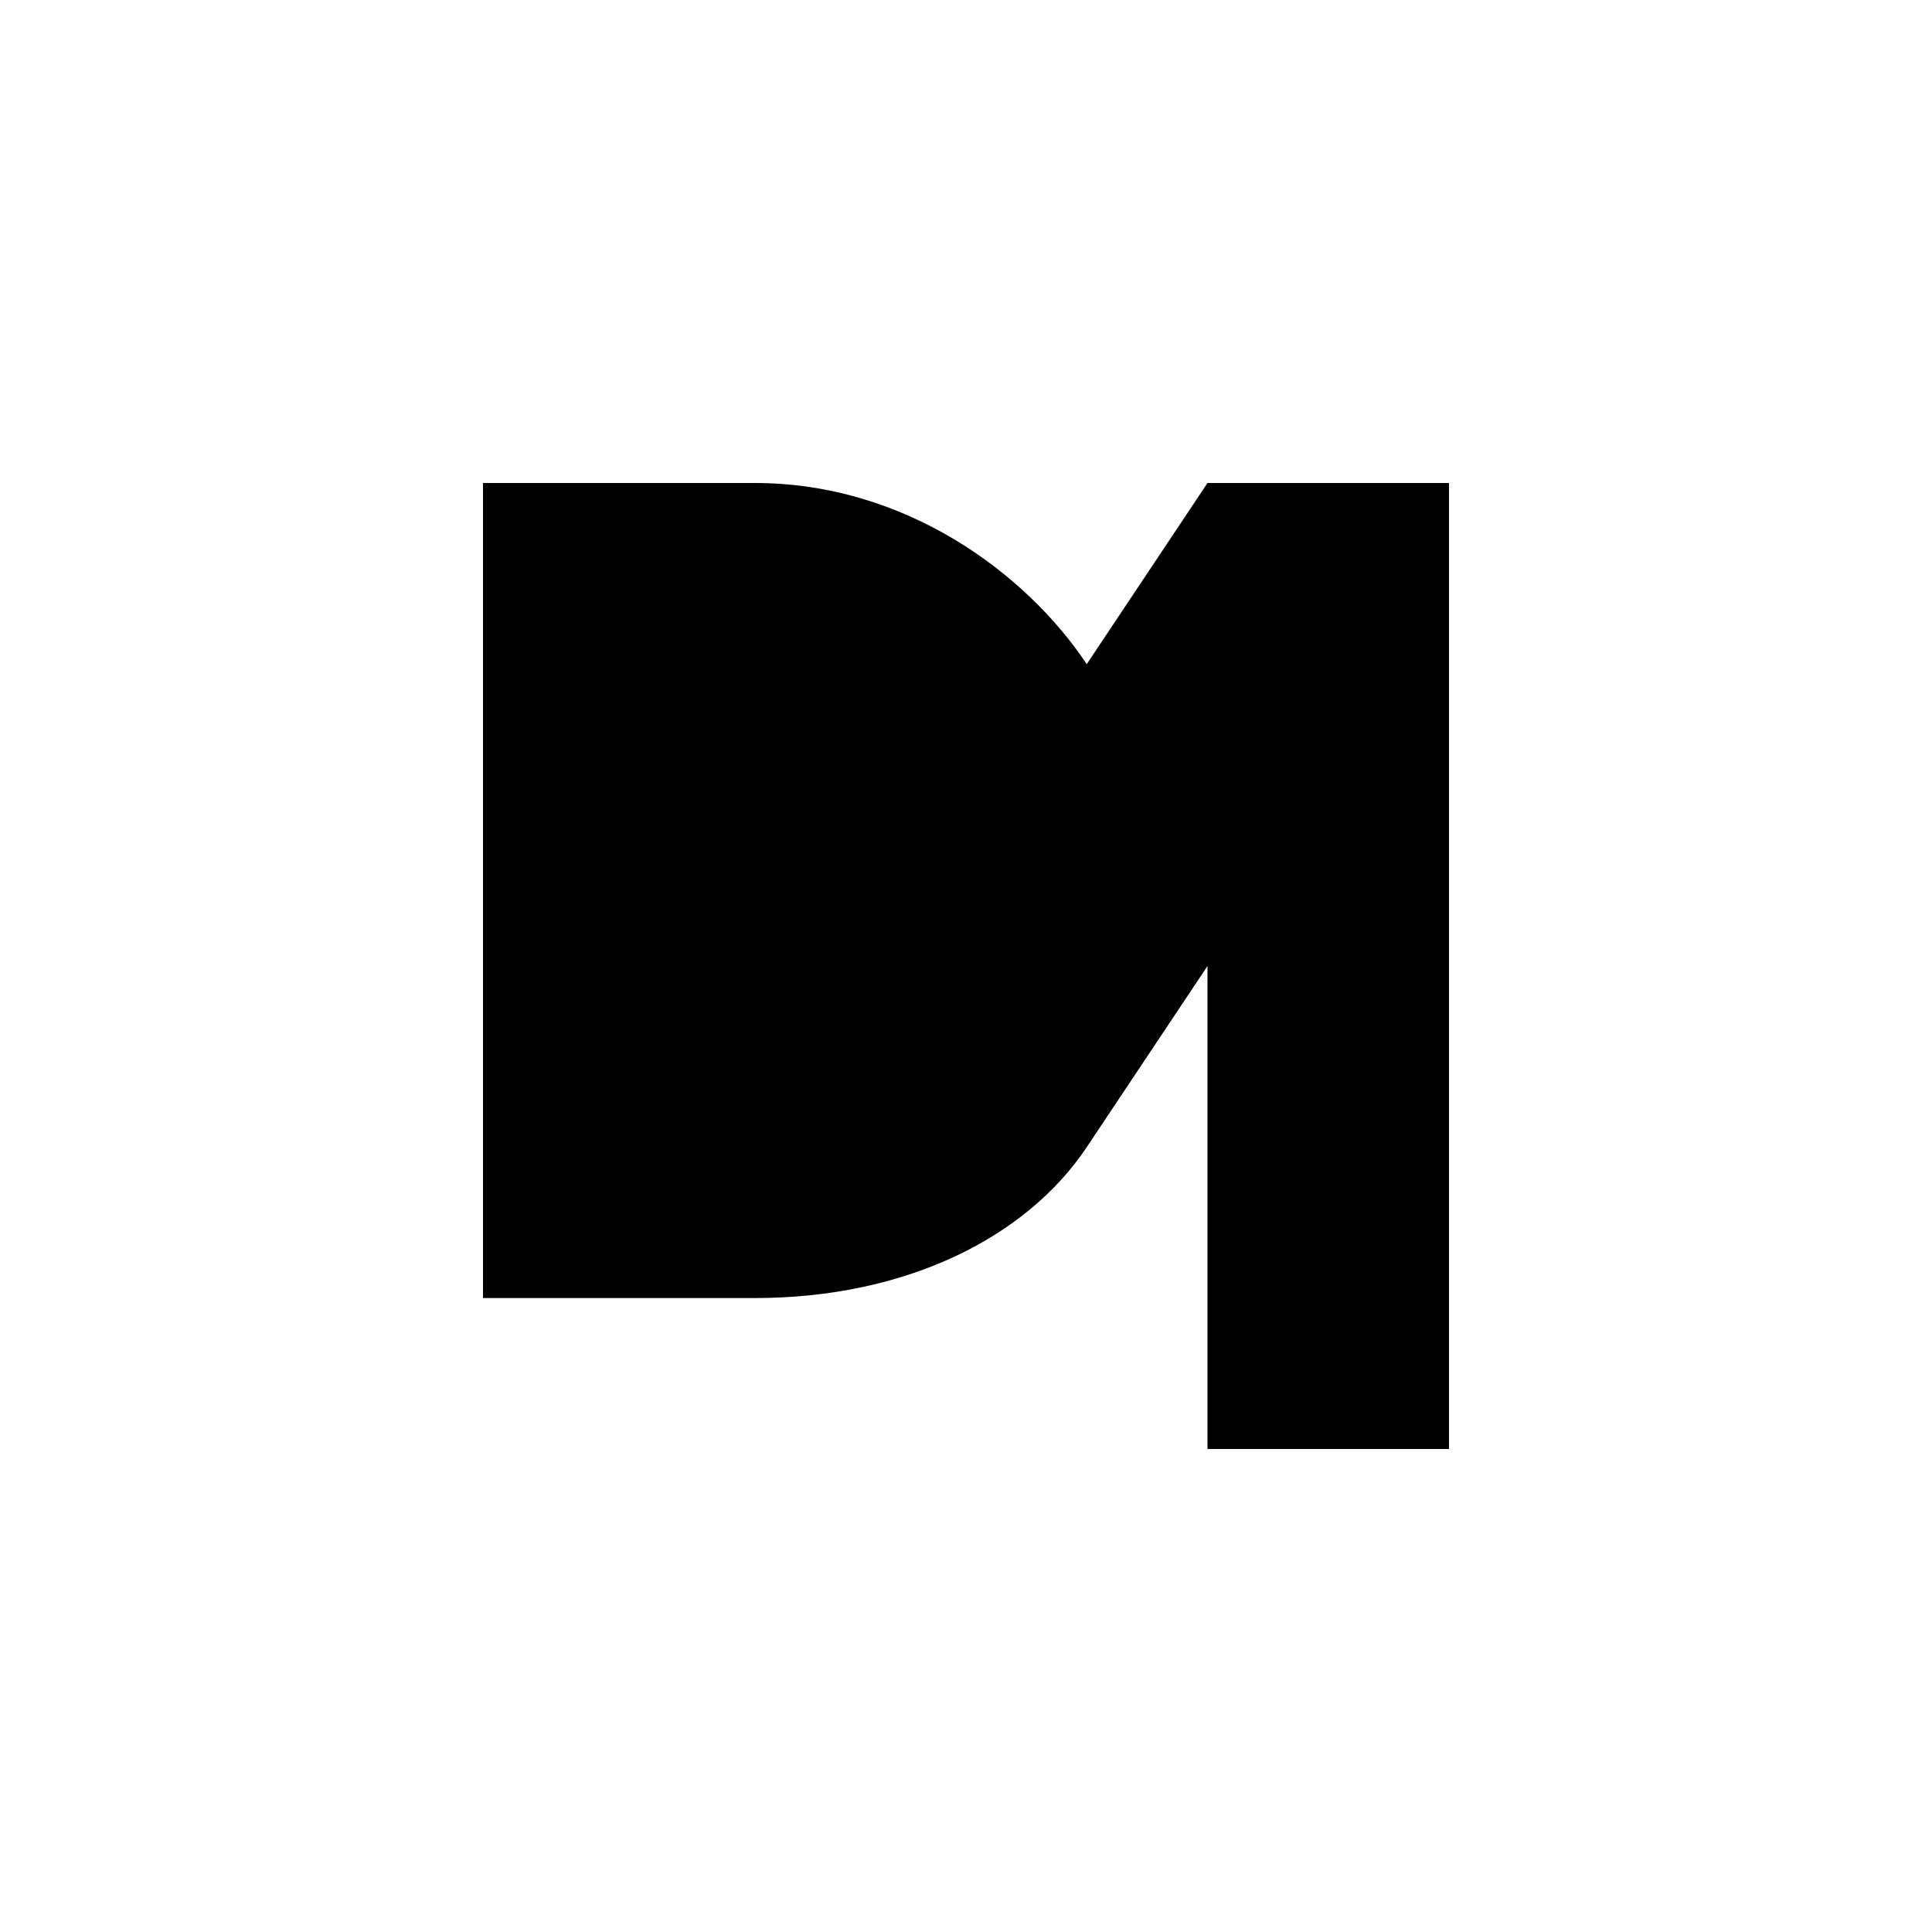
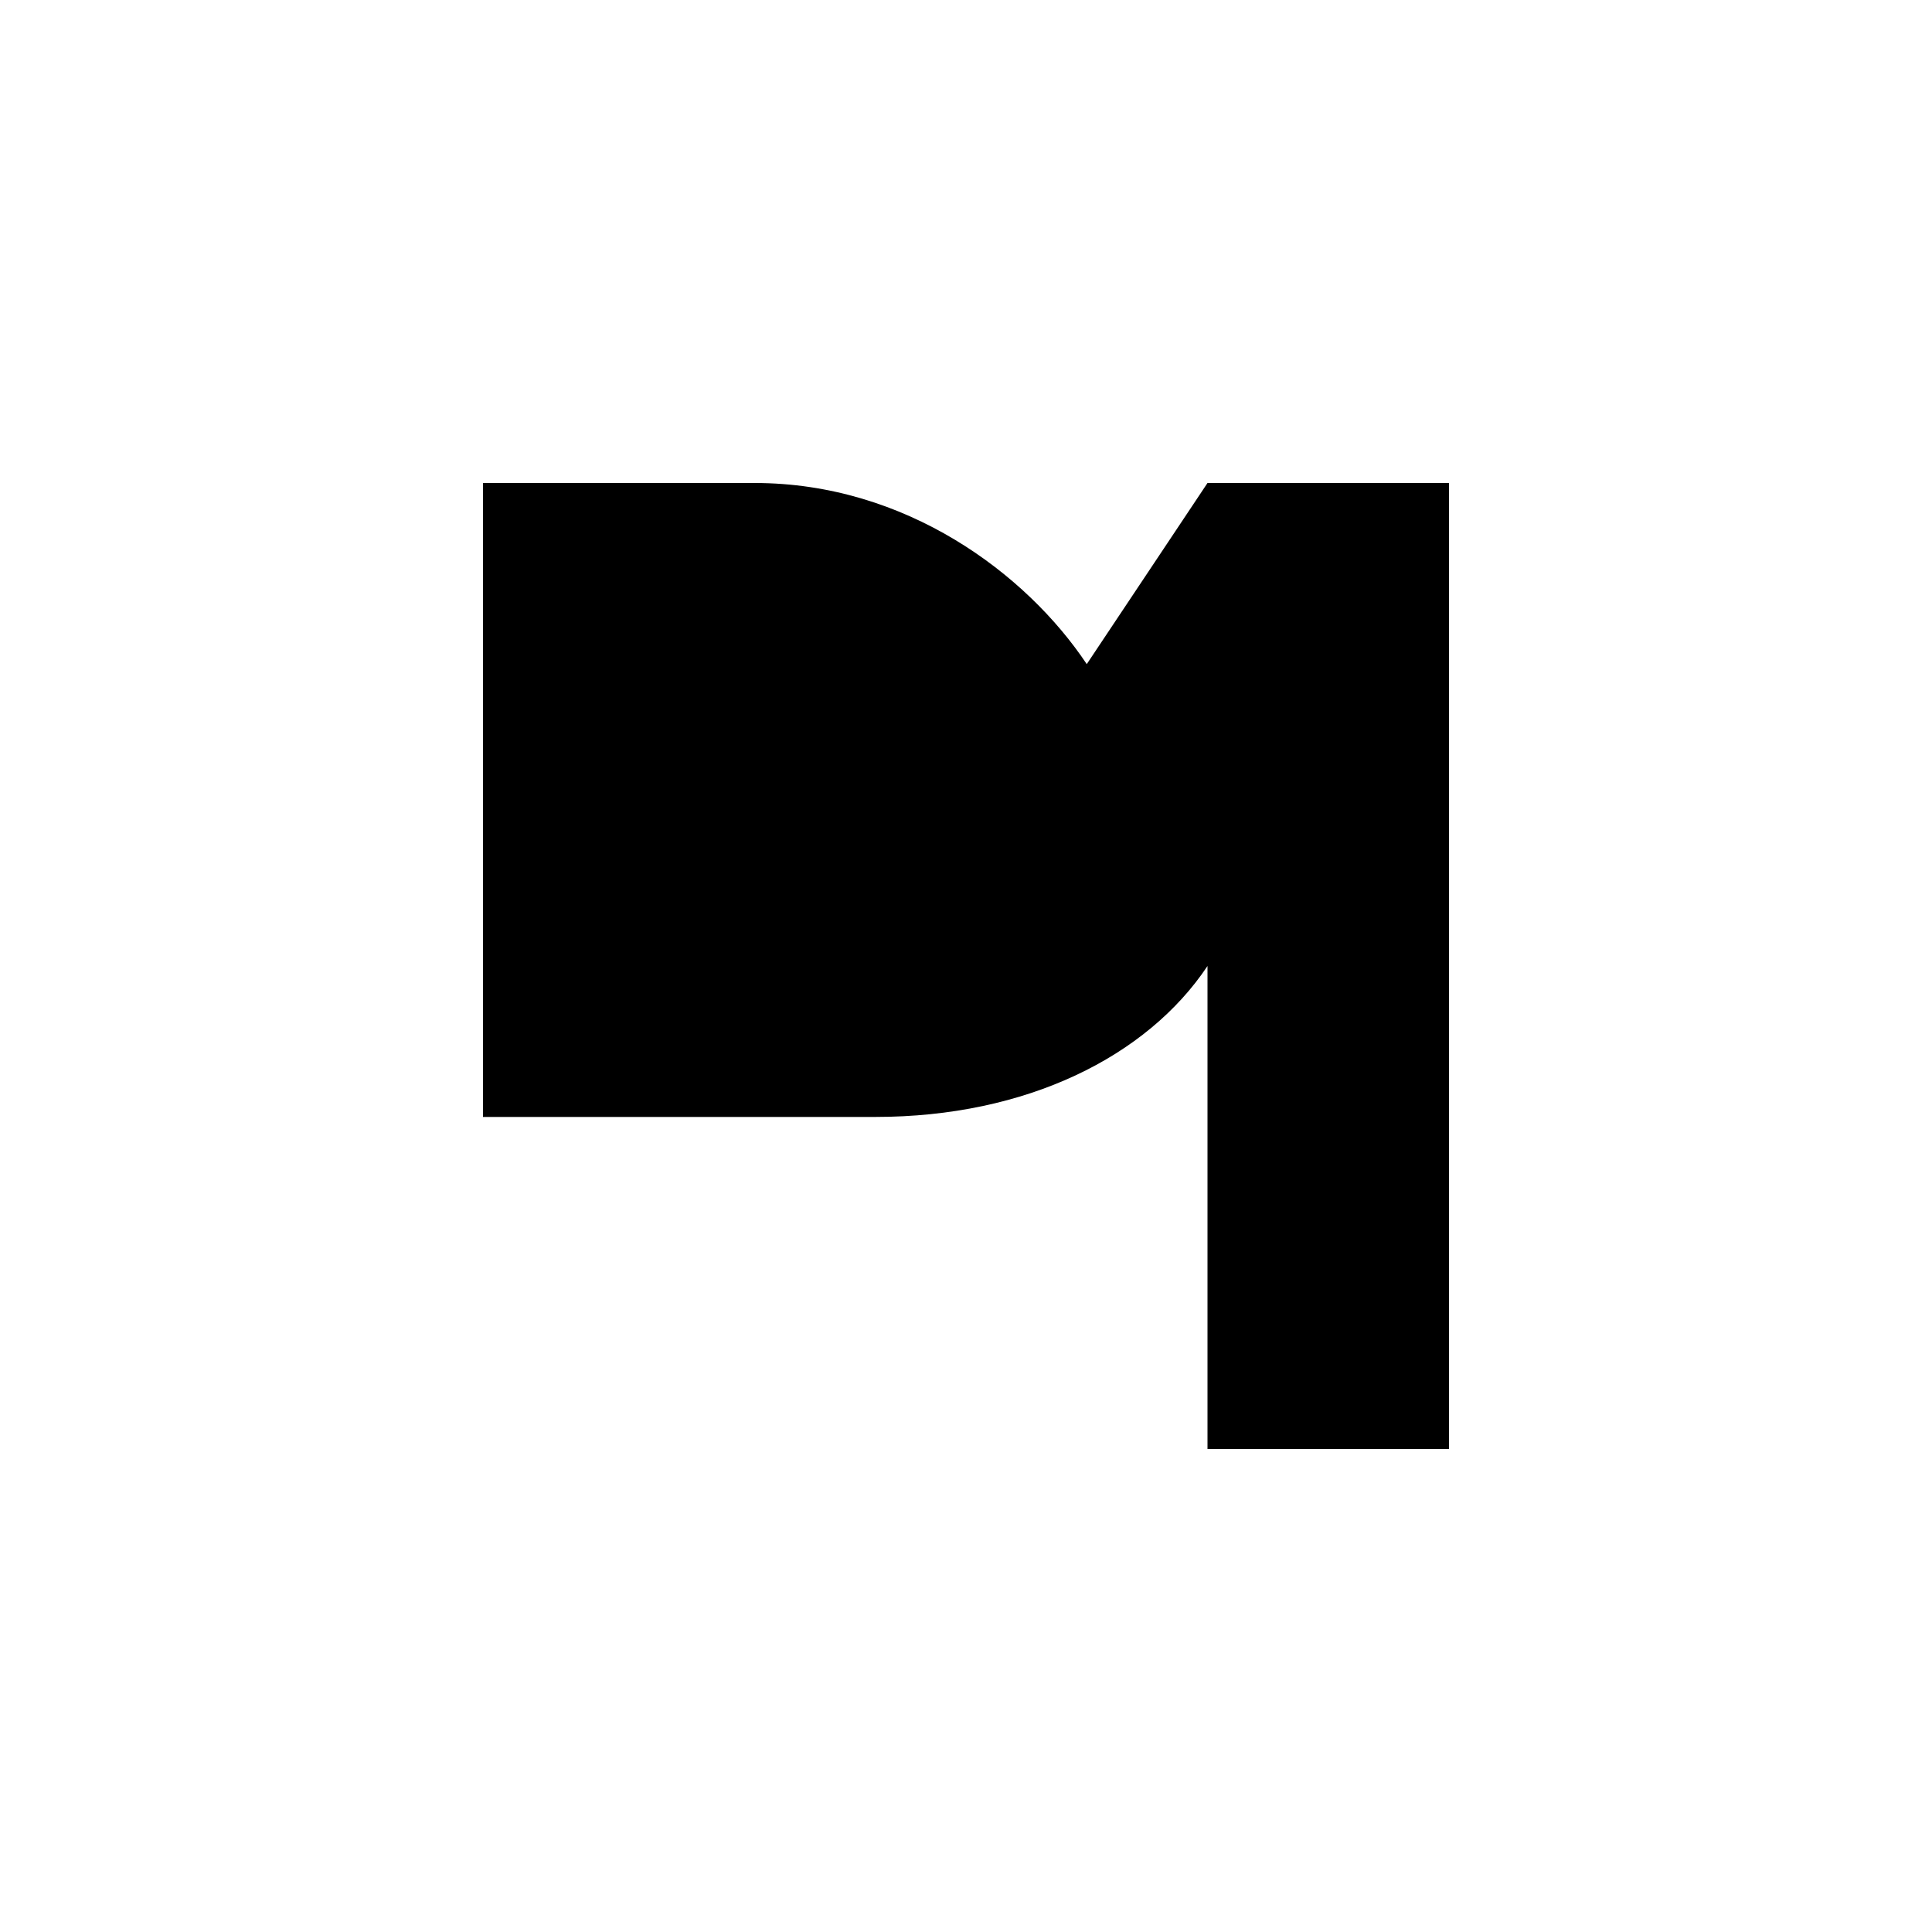
<svg xmlns="http://www.w3.org/2000/svg" version="1.0" width="512" height="512" viewBox="0 0 512 512">
-   <path d="M128 384V128h72c40 0 72 24 88 48l32-48h64v256h-64v-128l-32 48c-16 24-48 40-88 40H128z" />
+   <path d="M128 384V128h72c40 0 72 24 88 48l32-48h64v256h-64v-128c-16 24-48 40-88 40H128z" />
</svg>